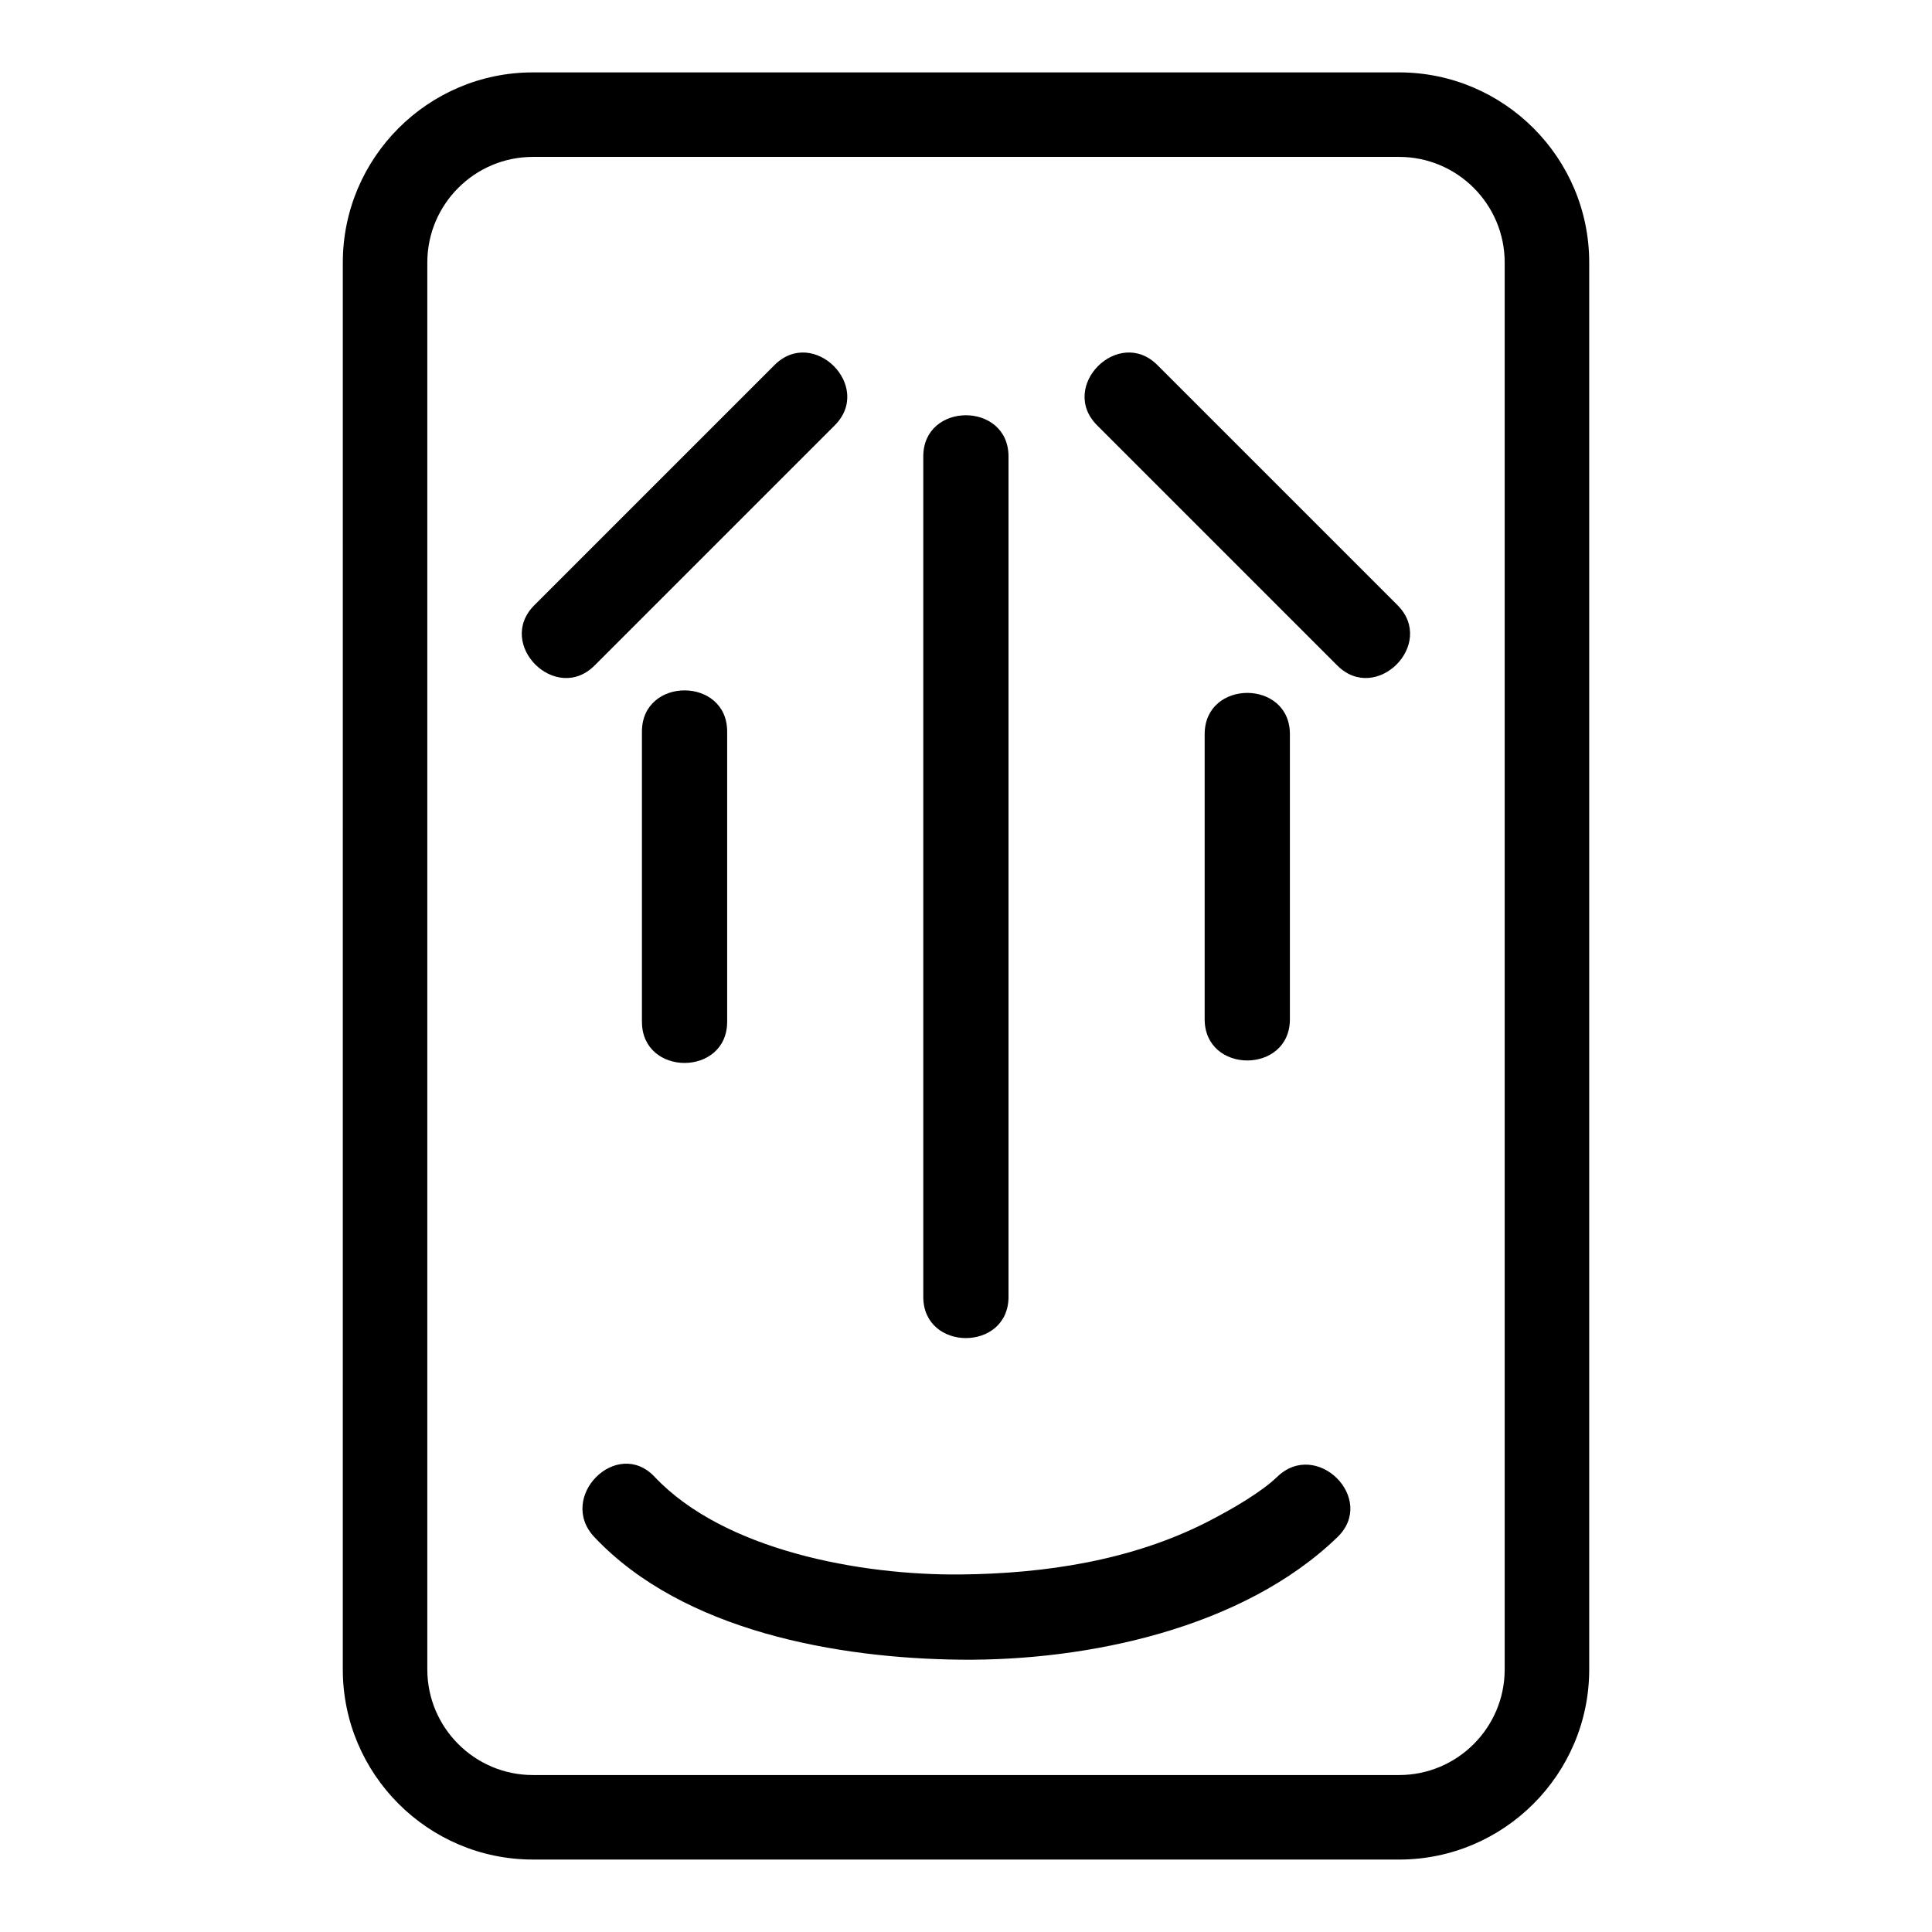
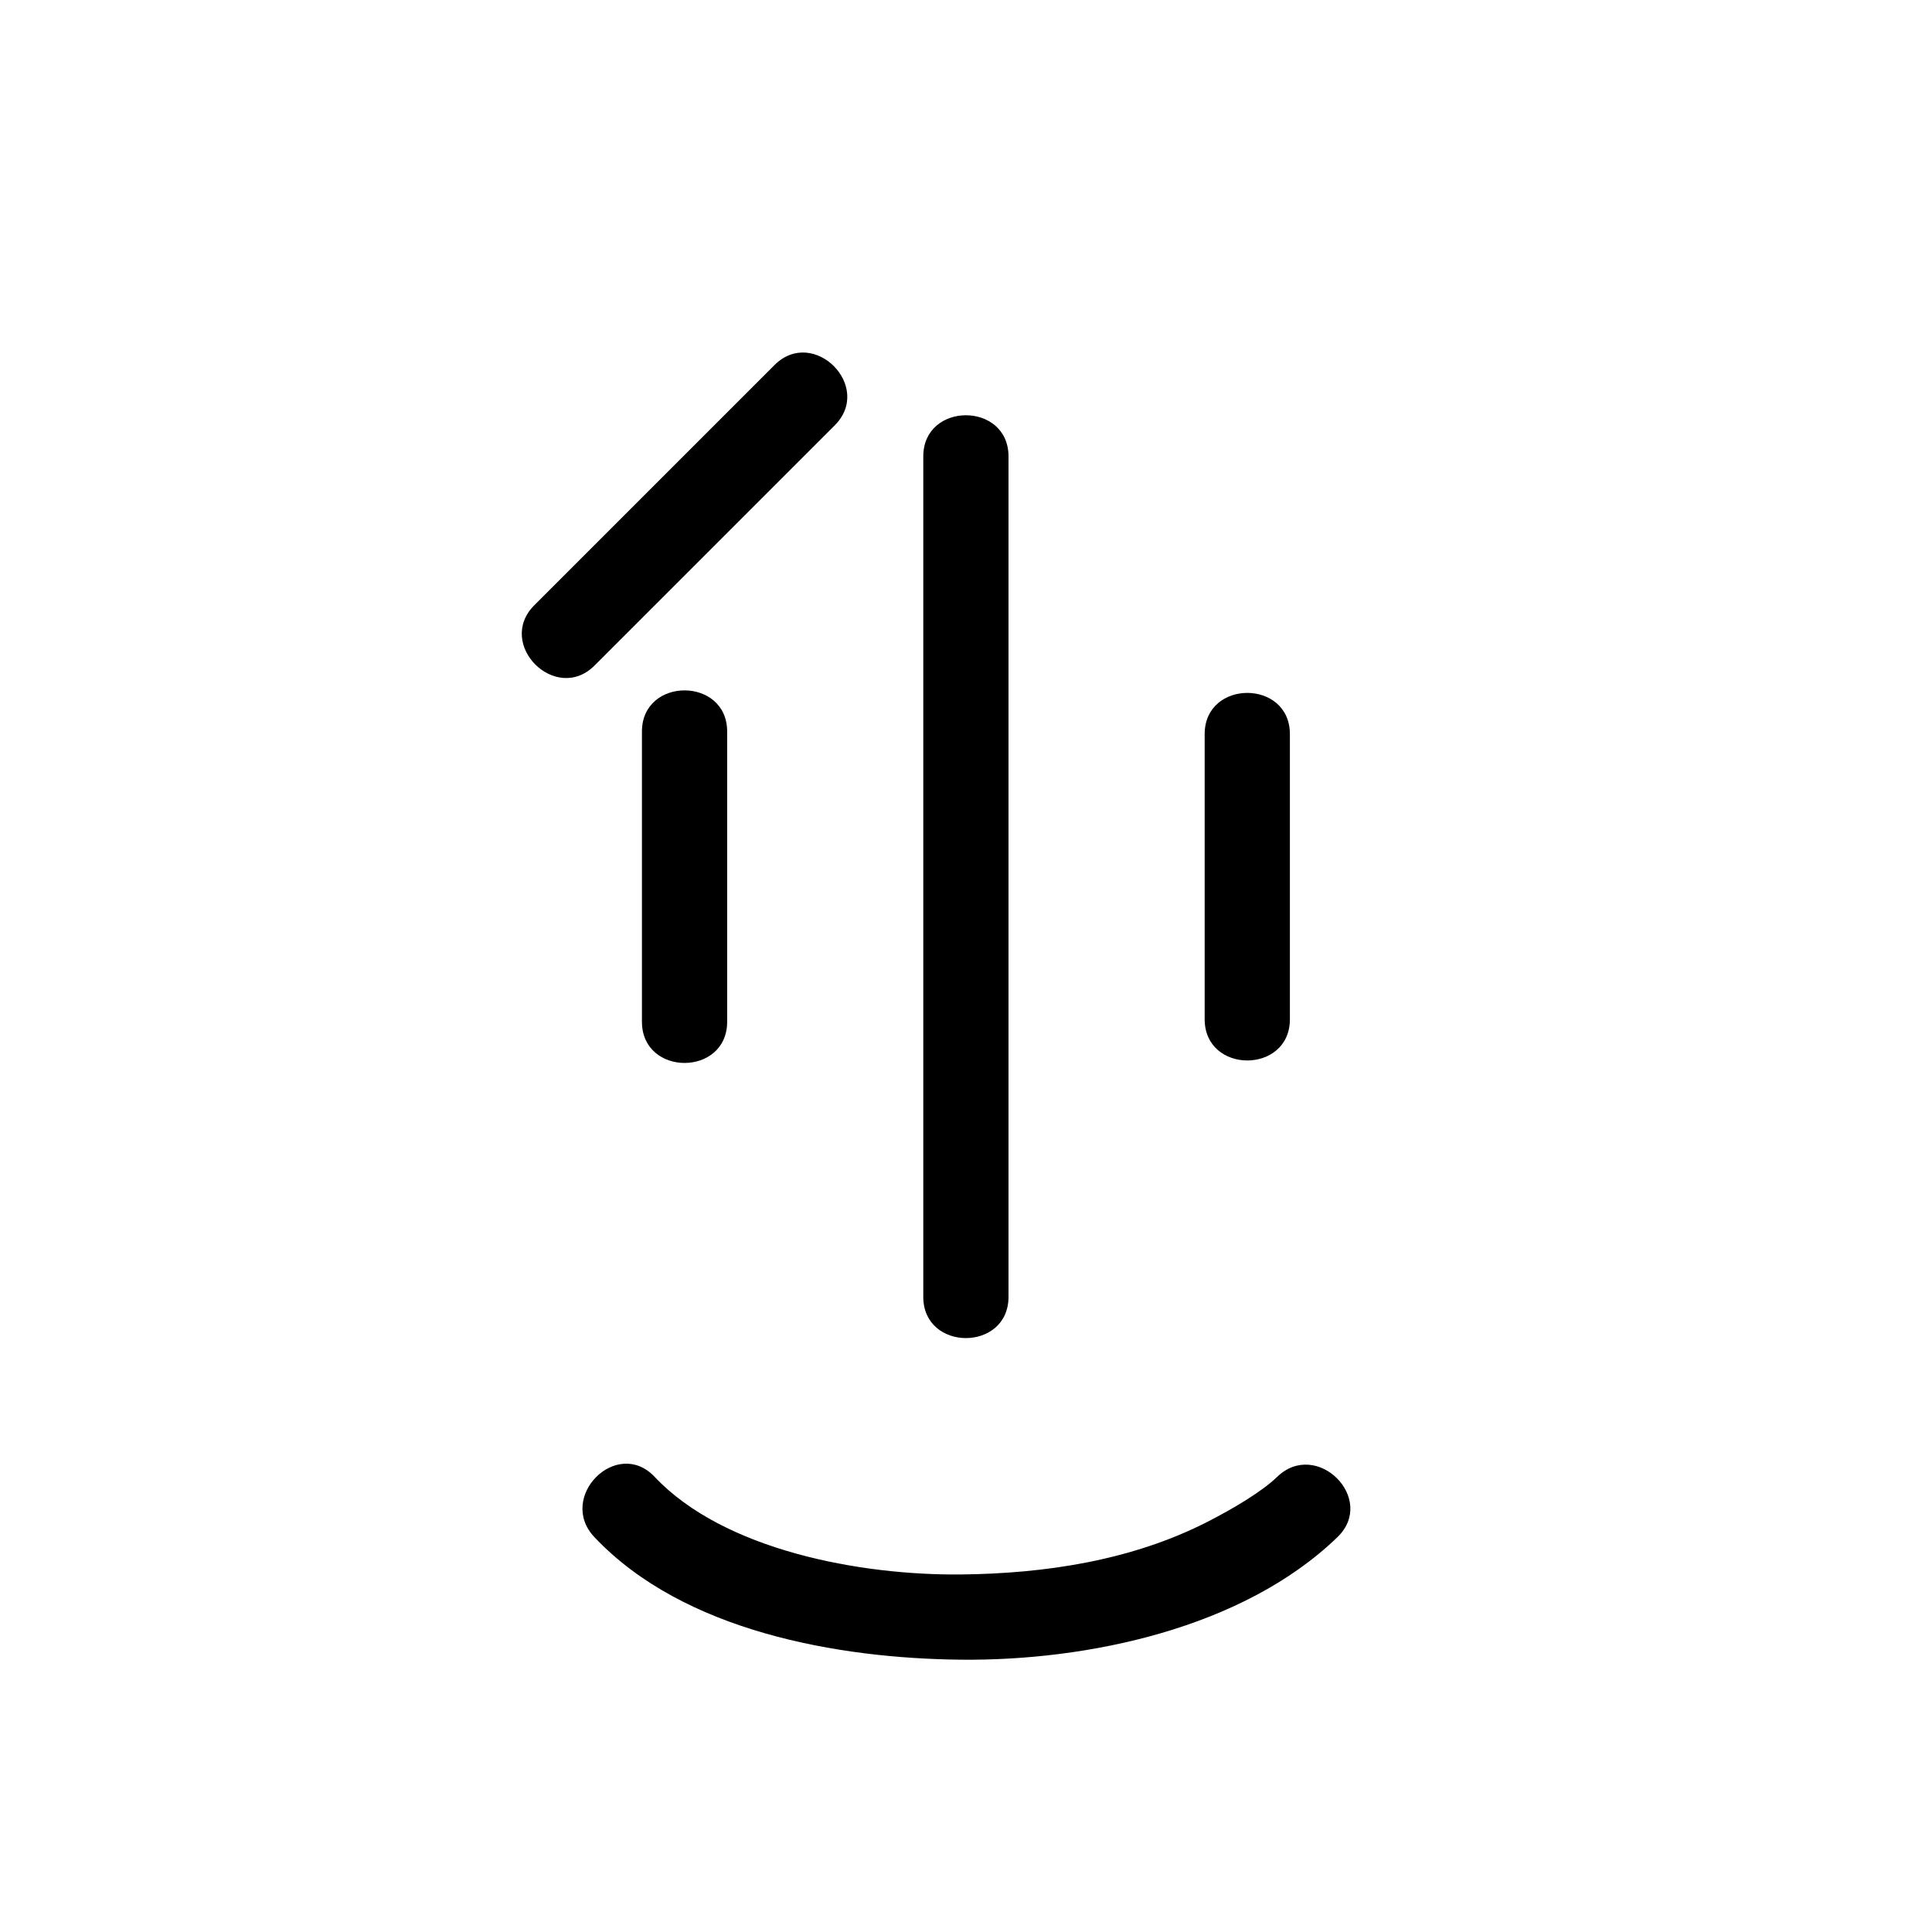
<svg xmlns="http://www.w3.org/2000/svg" fill="#000000" width="800px" height="800px" version="1.1" viewBox="144 144 512 512">
  <g>
-     <path d="m514.77 636.8h-229.54c-27.777 0-50.383-22.598-50.383-50.383l0.004-372.85c0-27.777 22.605-50.383 50.383-50.383h229.54c27.781 0 50.383 22.605 50.383 50.383v372.85c-0.004 27.789-22.605 50.387-50.387 50.387zm-229.54-451.22c-15.434 0-27.988 12.555-27.988 27.988v372.85c0 15.434 12.555 27.988 27.988 27.988h229.54c15.434 0 27.988-12.555 27.988-27.988v-372.85c0-15.434-12.555-27.988-27.988-27.988z" />
    <path d="m388.68 264.97v222.71c0 14.566 22.586 14.566 22.586 0v-222.71c0.008-14.566-22.586-14.566-22.586 0z" />
-     <path d="m434.75 256.72c21.211 21.211 42.422 42.422 63.633 63.633 10.312 10.312 26.281-5.664 15.973-15.973-21.211-21.211-42.422-42.422-63.633-63.633-10.316-10.309-26.285 5.664-15.973 15.973z" />
    <path d="m349.24 240.75-63.633 63.633c-10.312 10.312 5.664 26.281 15.973 15.973 21.211-21.211 42.422-42.422 63.633-63.633 10.309-10.309-5.664-26.281-15.973-15.973z" />
    <path d="m301.52 551.35c23.613 25.035 64.668 32.152 97.141 32.484 33.418 0.34 74.742-8.258 99.781-32.484 10.484-10.145-5.504-26.098-15.973-15.973-3.914 3.789-11.242 8.207-18.391 11.875-20.074 10.285-43.113 13.77-65.422 13.996-26.723 0.273-62.836-6.434-81.168-25.867-10.008-10.621-25.957 5.383-15.969 15.969z" />
    <path d="m463.25 338.55v75.559c0 14.566 22.586 14.566 22.586 0v-75.559c0-14.566-22.586-14.566-22.586 0z" />
    <path d="m314.12 337.88v76.887c0 14.566 22.586 14.566 22.586 0v-76.887c0-14.562-22.586-14.562-22.586 0z" />
  </g>
</svg>